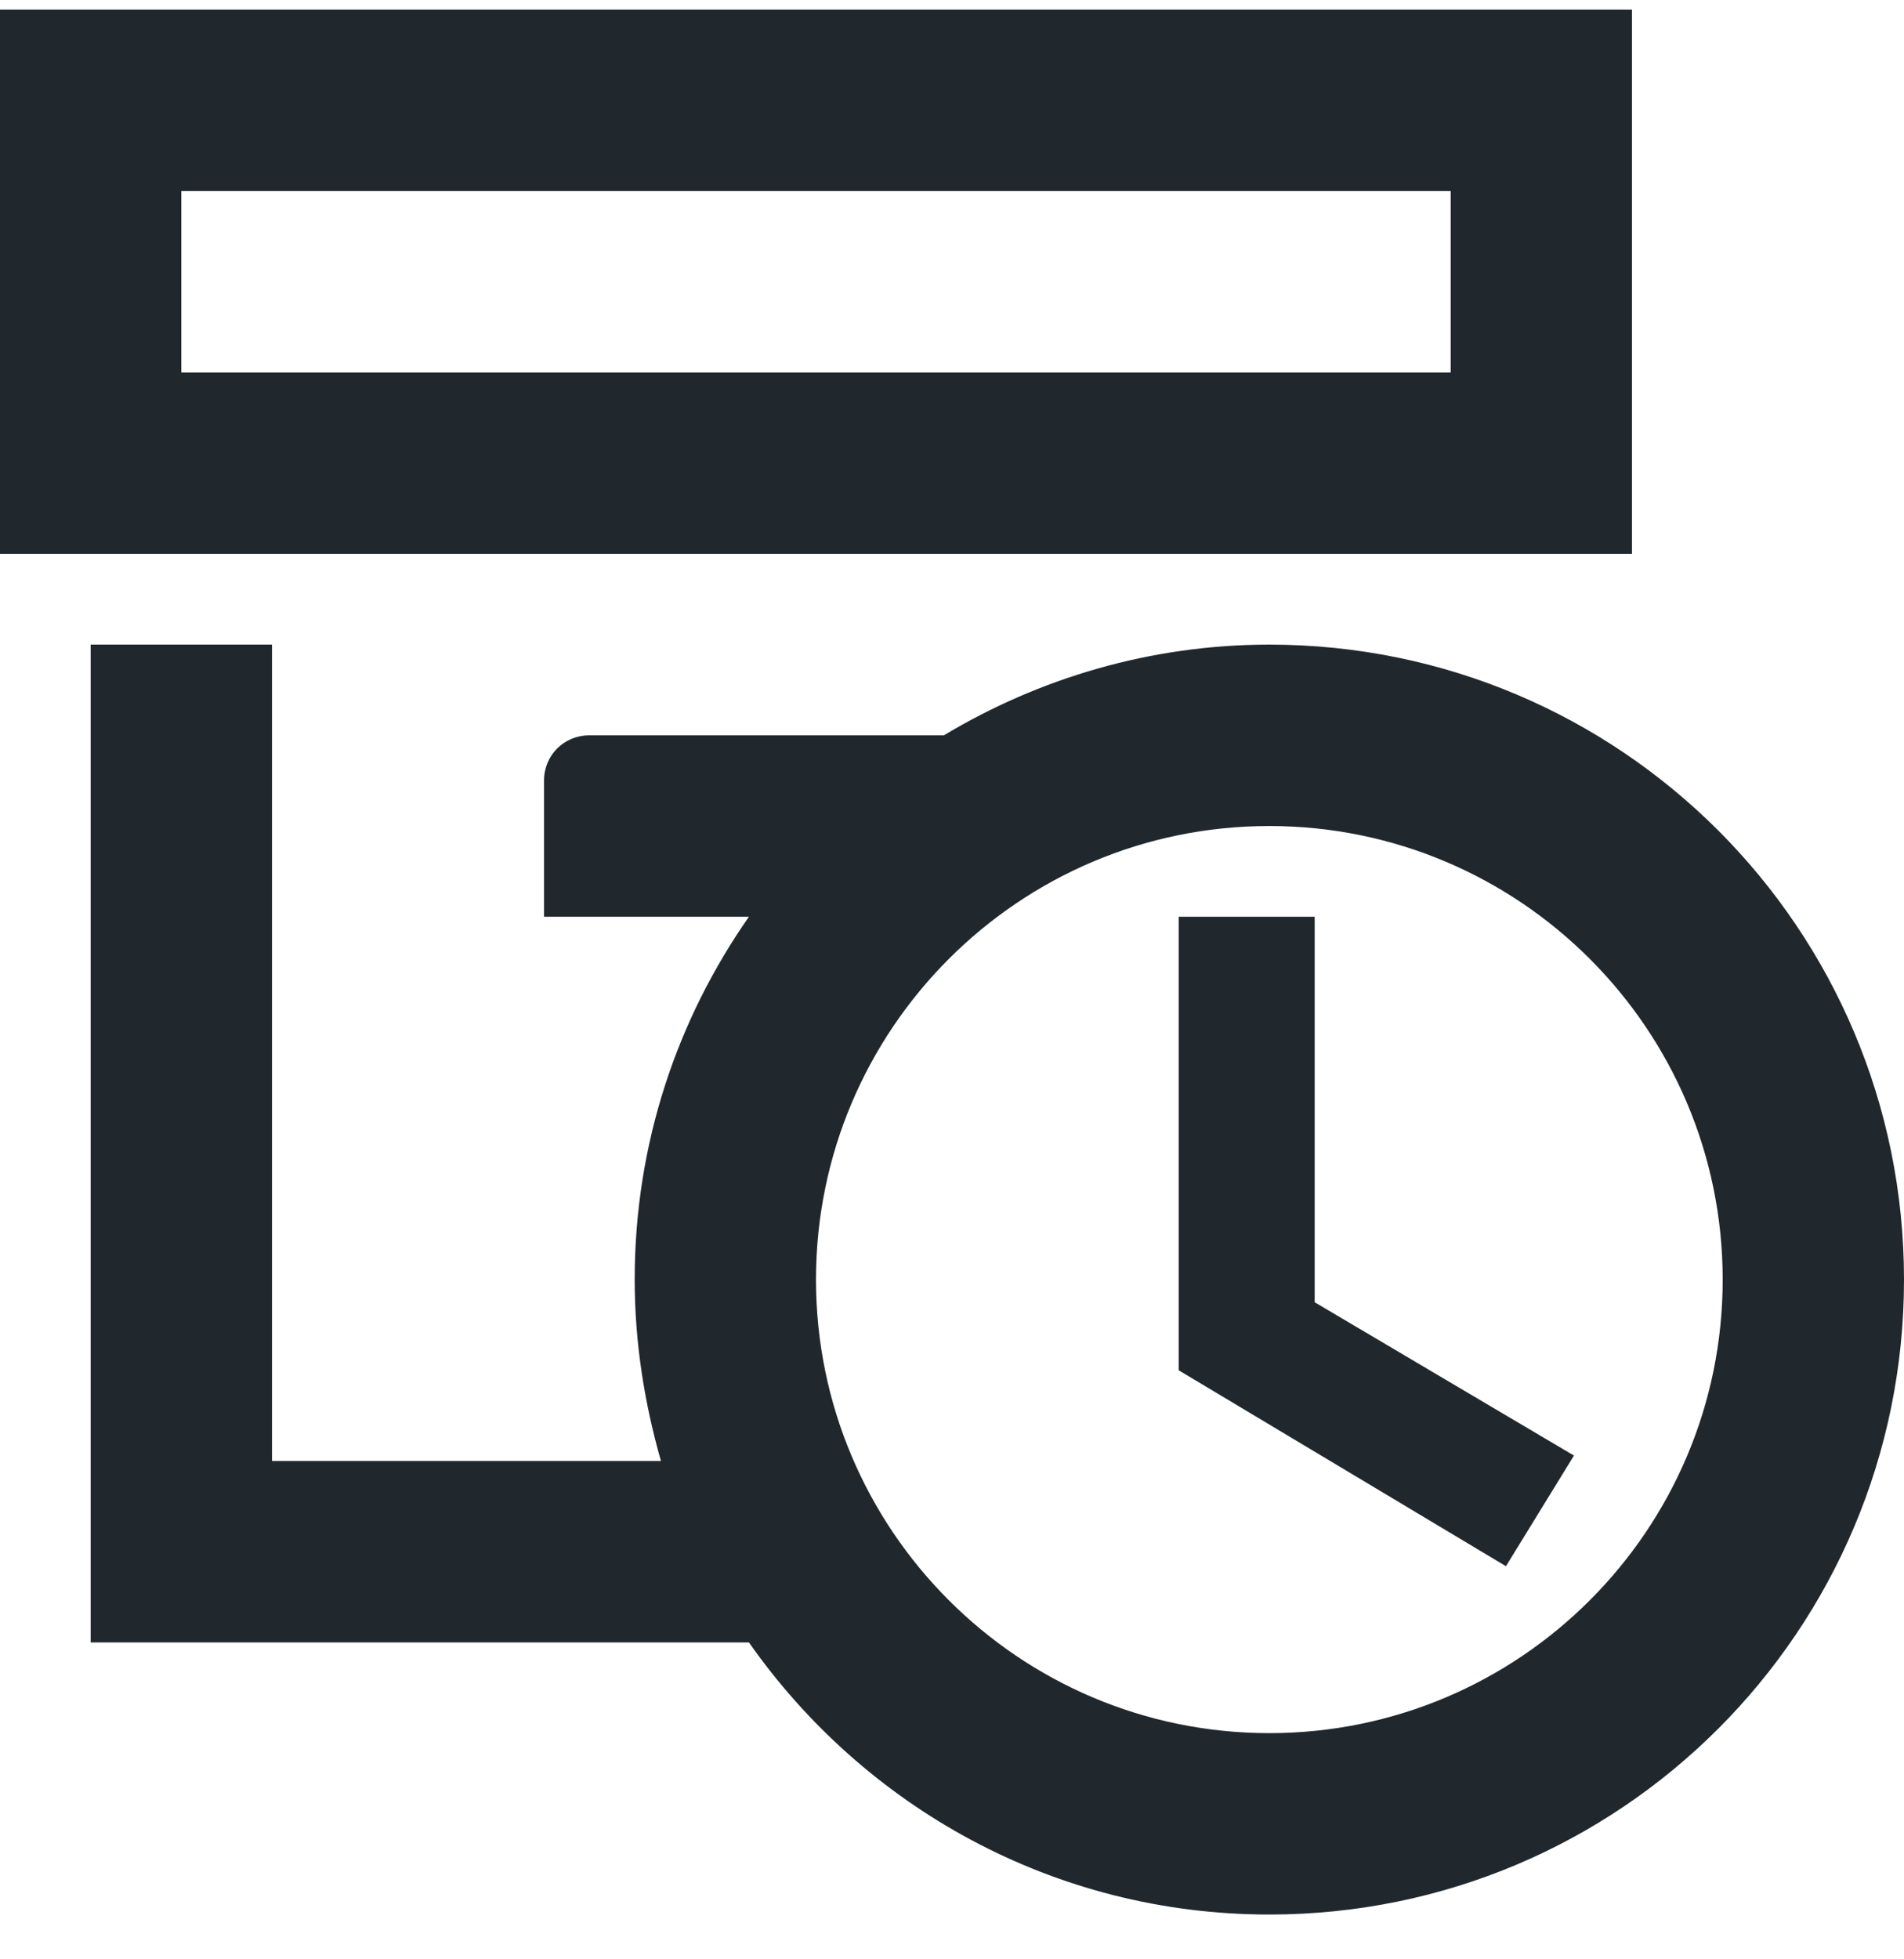
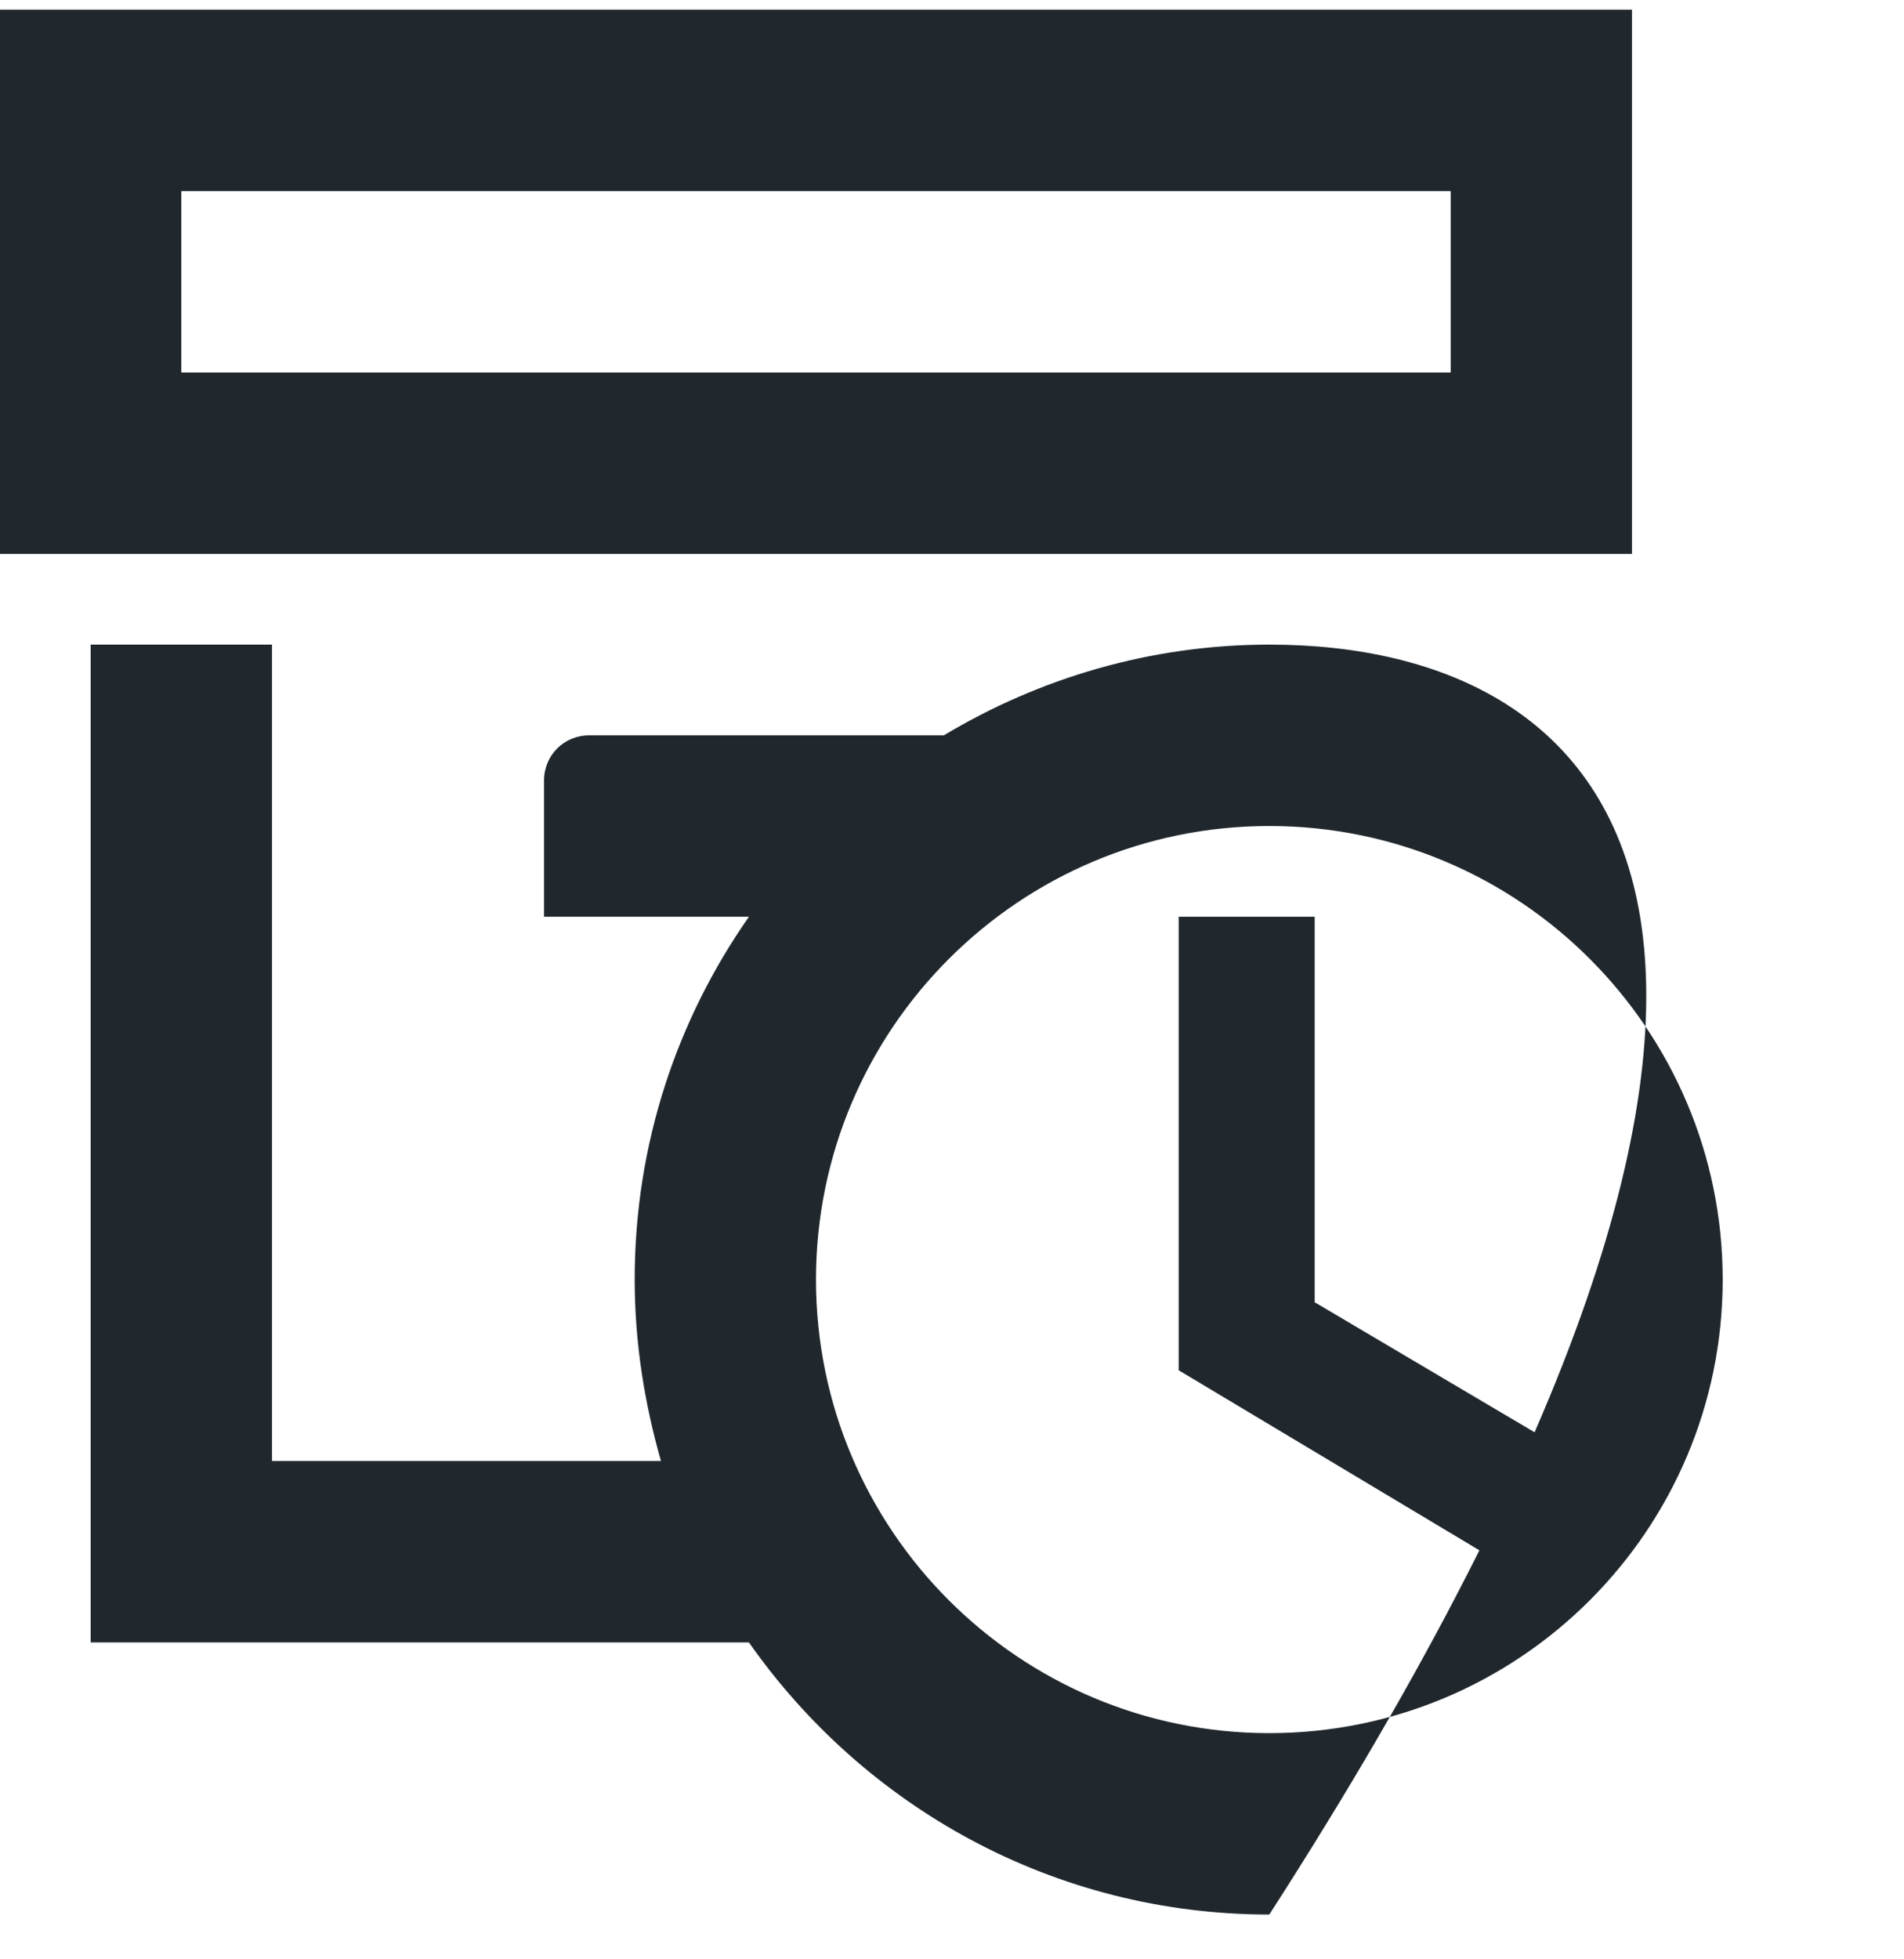
<svg xmlns="http://www.w3.org/2000/svg" width="35" height="36" viewBox="0 0 35 36" fill="none">
-   <path d="M30 0.177H0V10.177H30V0.177ZM26.667 6.844H3.333V3.511H26.667V6.844ZM23.333 11.844C21.15 11.844 19.1 12.461 17.35 13.511H10.833C10.367 13.511 10 13.877 10 14.344V16.844H13.767C12.45 18.727 11.667 21.011 11.667 23.511C11.667 24.677 11.85 25.794 12.15 26.844H5V11.844H1.667V30.177H13.767C15.883 33.194 19.367 35.177 23.333 35.177C29.783 35.177 35 29.961 35 23.511C35 17.061 29.783 11.844 23.333 11.844ZM23.333 31.844C18.733 31.844 15 28.111 15 23.511C15 18.911 18.733 15.177 23.333 15.177C27.933 15.177 31.667 18.911 31.667 23.511C31.667 28.111 27.933 31.844 23.333 31.844ZM24.167 23.927L28.933 26.744L27.683 28.777L21.667 25.177V16.844H24.167V23.927Z" fill="#20282E" />
+   <path d="M30 0.177H0V10.177H30V0.177ZM26.667 6.844H3.333V3.511H26.667V6.844ZM23.333 11.844C21.15 11.844 19.1 12.461 17.35 13.511H10.833C10.367 13.511 10 13.877 10 14.344V16.844H13.767C12.45 18.727 11.667 21.011 11.667 23.511C11.667 24.677 11.85 25.794 12.15 26.844H5V11.844H1.667V30.177H13.767C15.883 33.194 19.367 35.177 23.333 35.177C35 17.061 29.783 11.844 23.333 11.844ZM23.333 31.844C18.733 31.844 15 28.111 15 23.511C15 18.911 18.733 15.177 23.333 15.177C27.933 15.177 31.667 18.911 31.667 23.511C31.667 28.111 27.933 31.844 23.333 31.844ZM24.167 23.927L28.933 26.744L27.683 28.777L21.667 25.177V16.844H24.167V23.927Z" fill="#20282E" />
</svg>